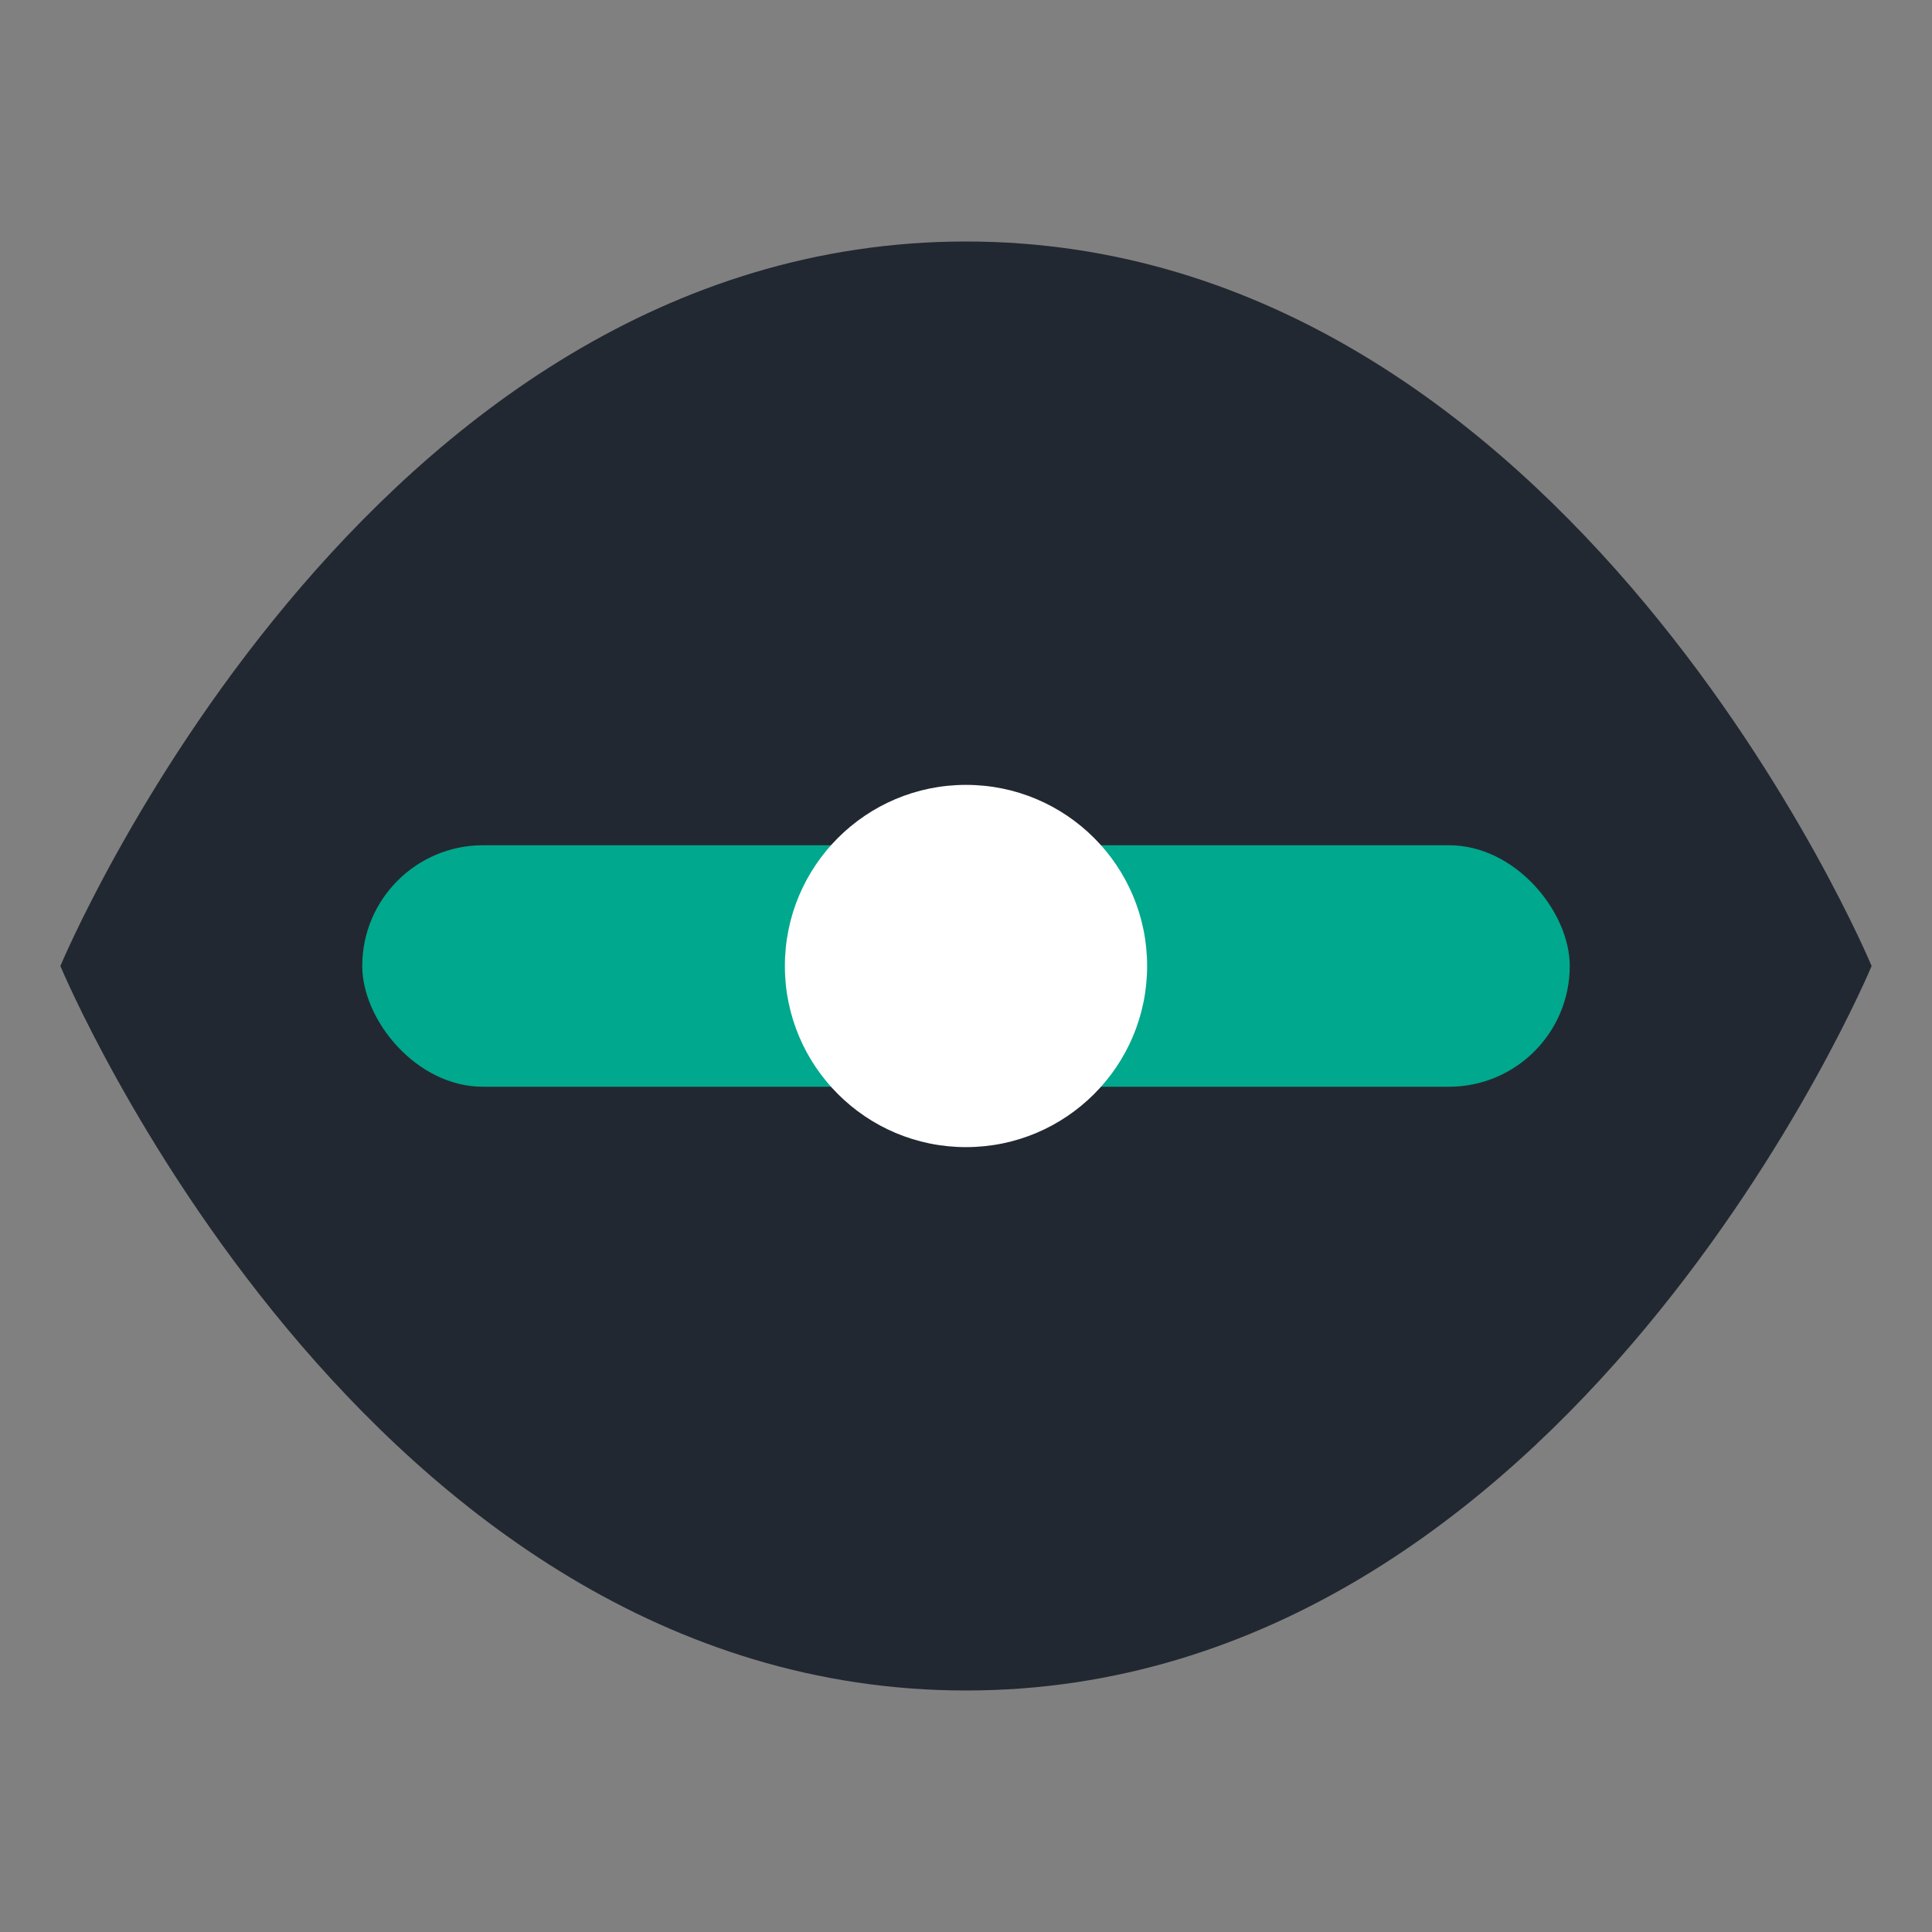
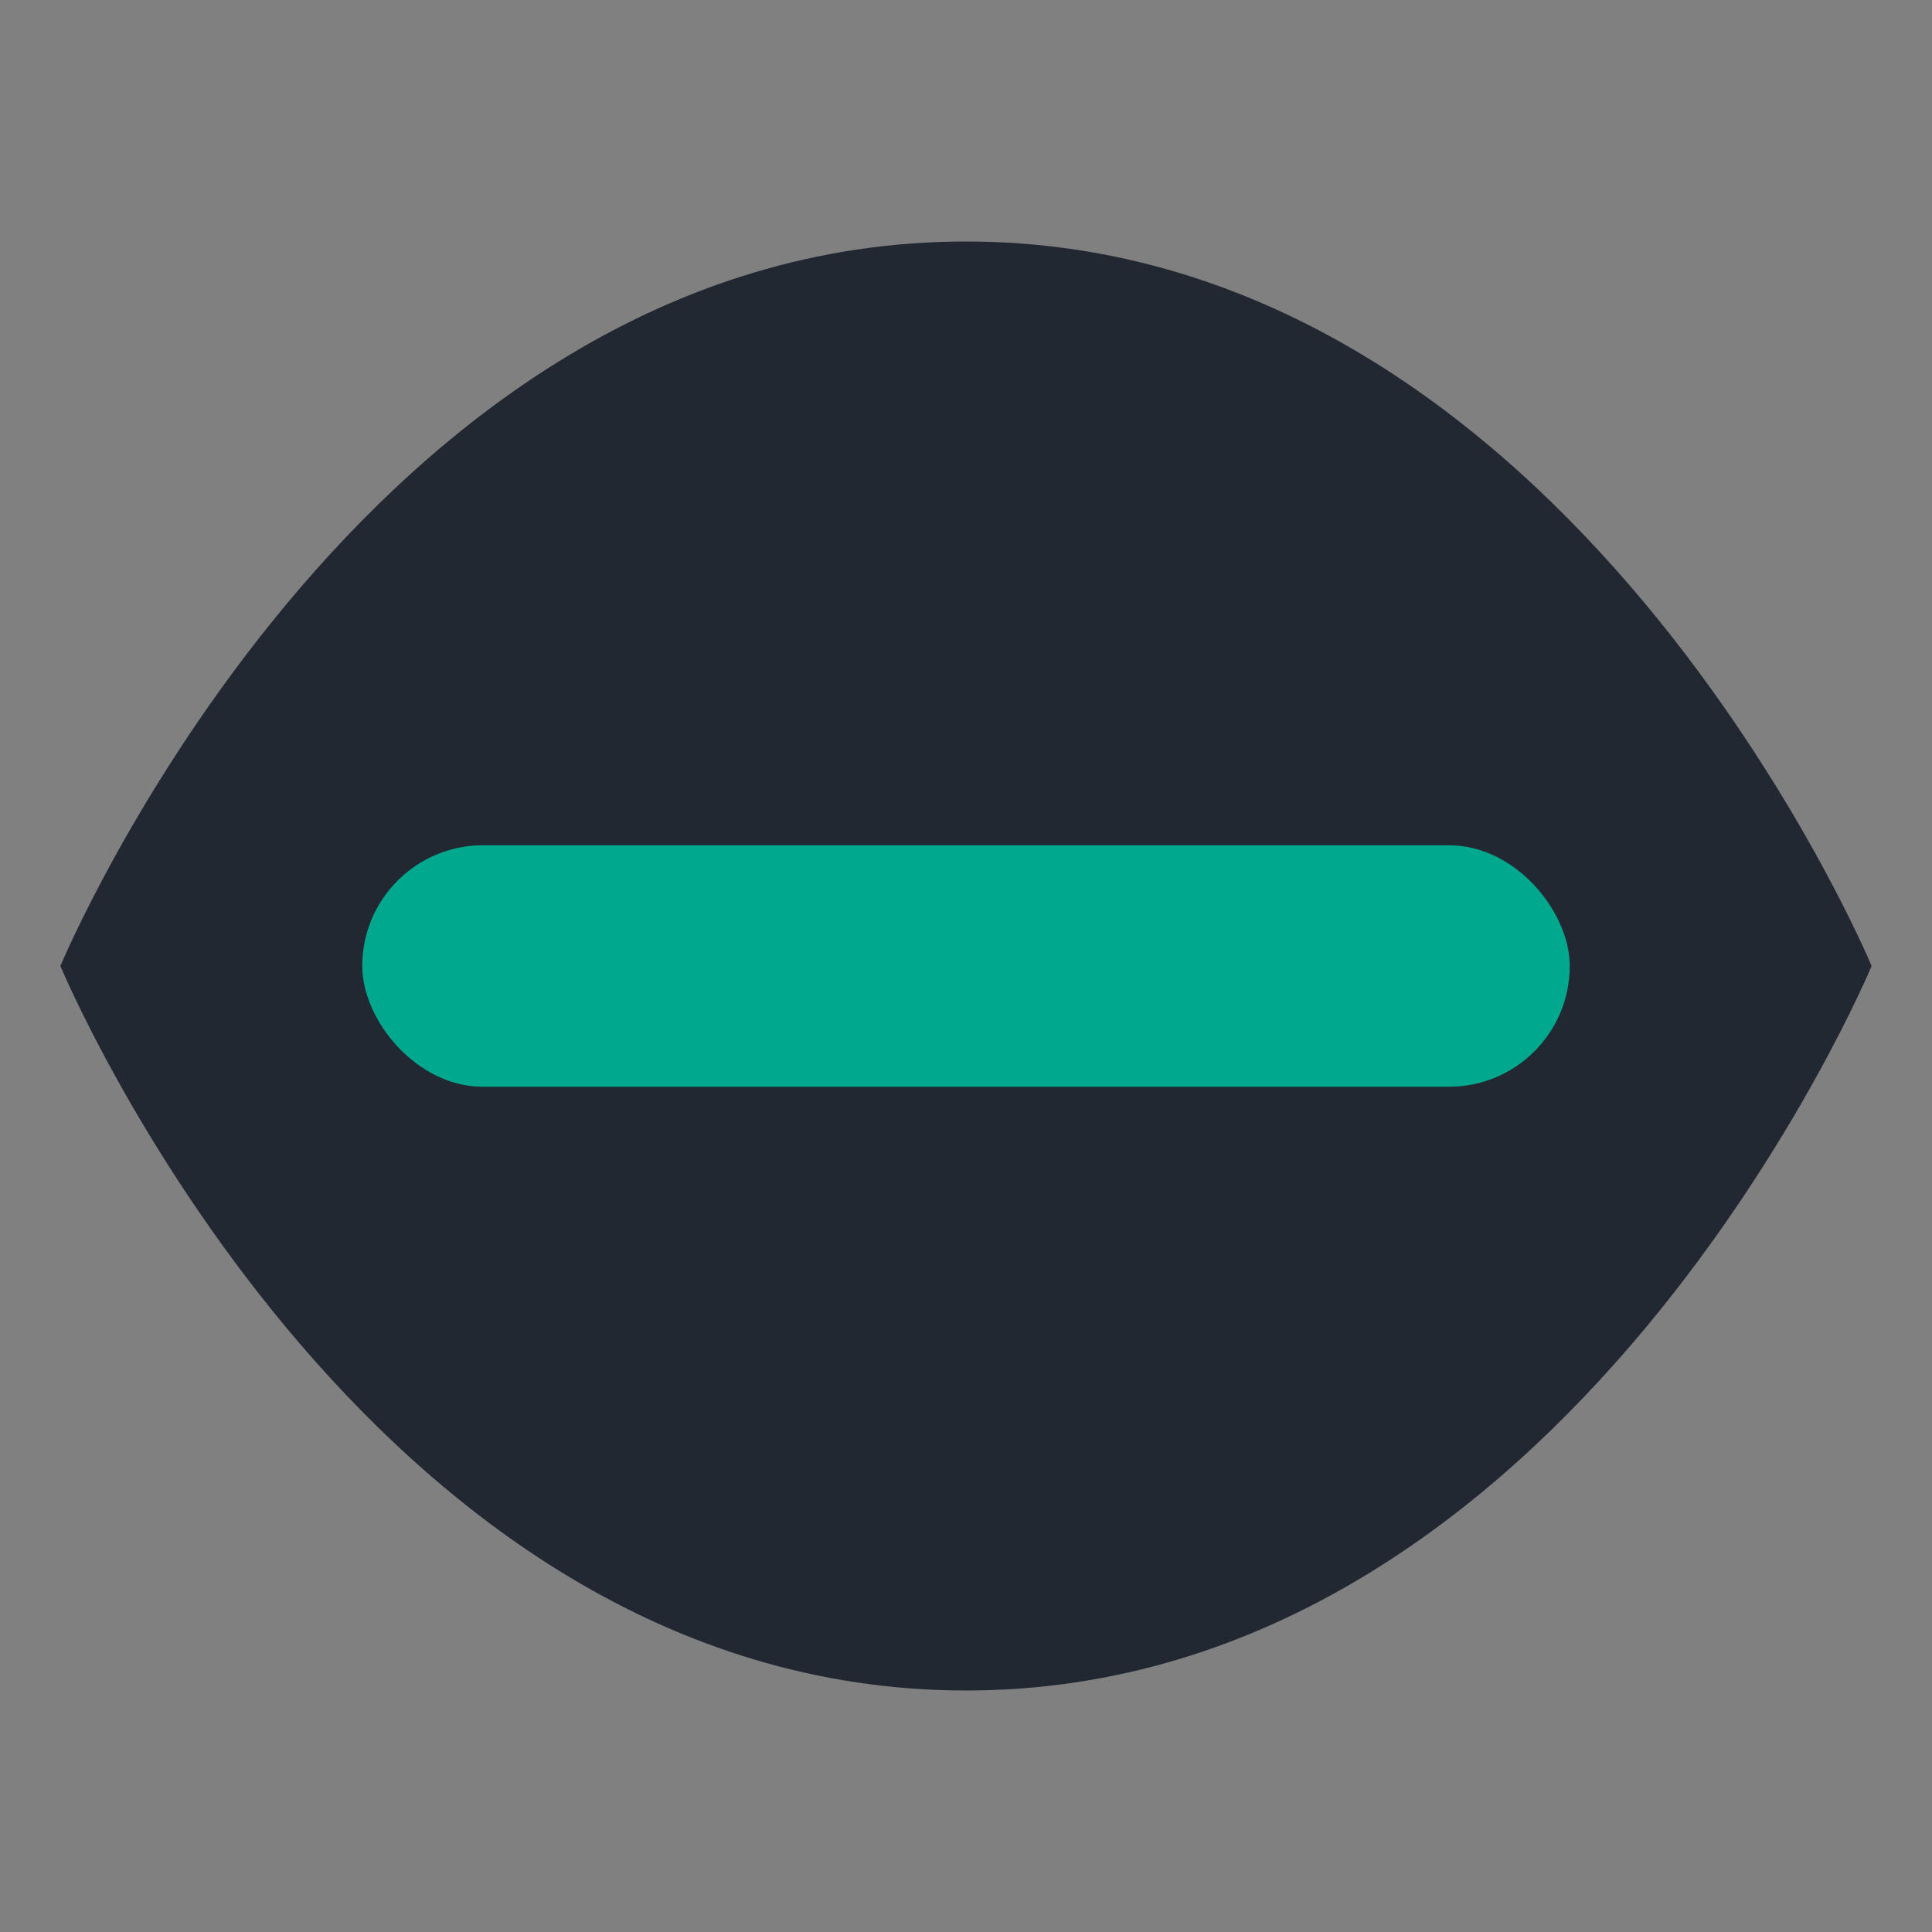
<svg xmlns="http://www.w3.org/2000/svg" viewBox="0 0 32 32">
  <rect x="0" y="0" width="32" height="32" fill="#808080" stroke="none" />
  <title>Sauron Timeline Iris Favicon</title>
  <defs>
    <solidColor id="darkBg" solid-color="#222831" />
    <solidColor id="tealAccent" solid-color="#00A88D" />
  </defs>
-   <path d="M16,4 C6,4 1,16 1,16 C1,16 6,28 16,28 C26,28 31,16 31,16 C31,16 26,4 16,4 Z" fill="#222831" />
+   <path d="M16,4 C6,4 1,16 1,16 C1,16 6,28 16,28 C26,28 31,16 31,16 C31,16 26,4 16,4 " fill="#222831" />
  <rect x="6" y="14" width="20" height="4" rx="2" fill="#00A88D" />
-   <circle cx="16" cy="16" r="3" fill="#FFFFFF" />
</svg>